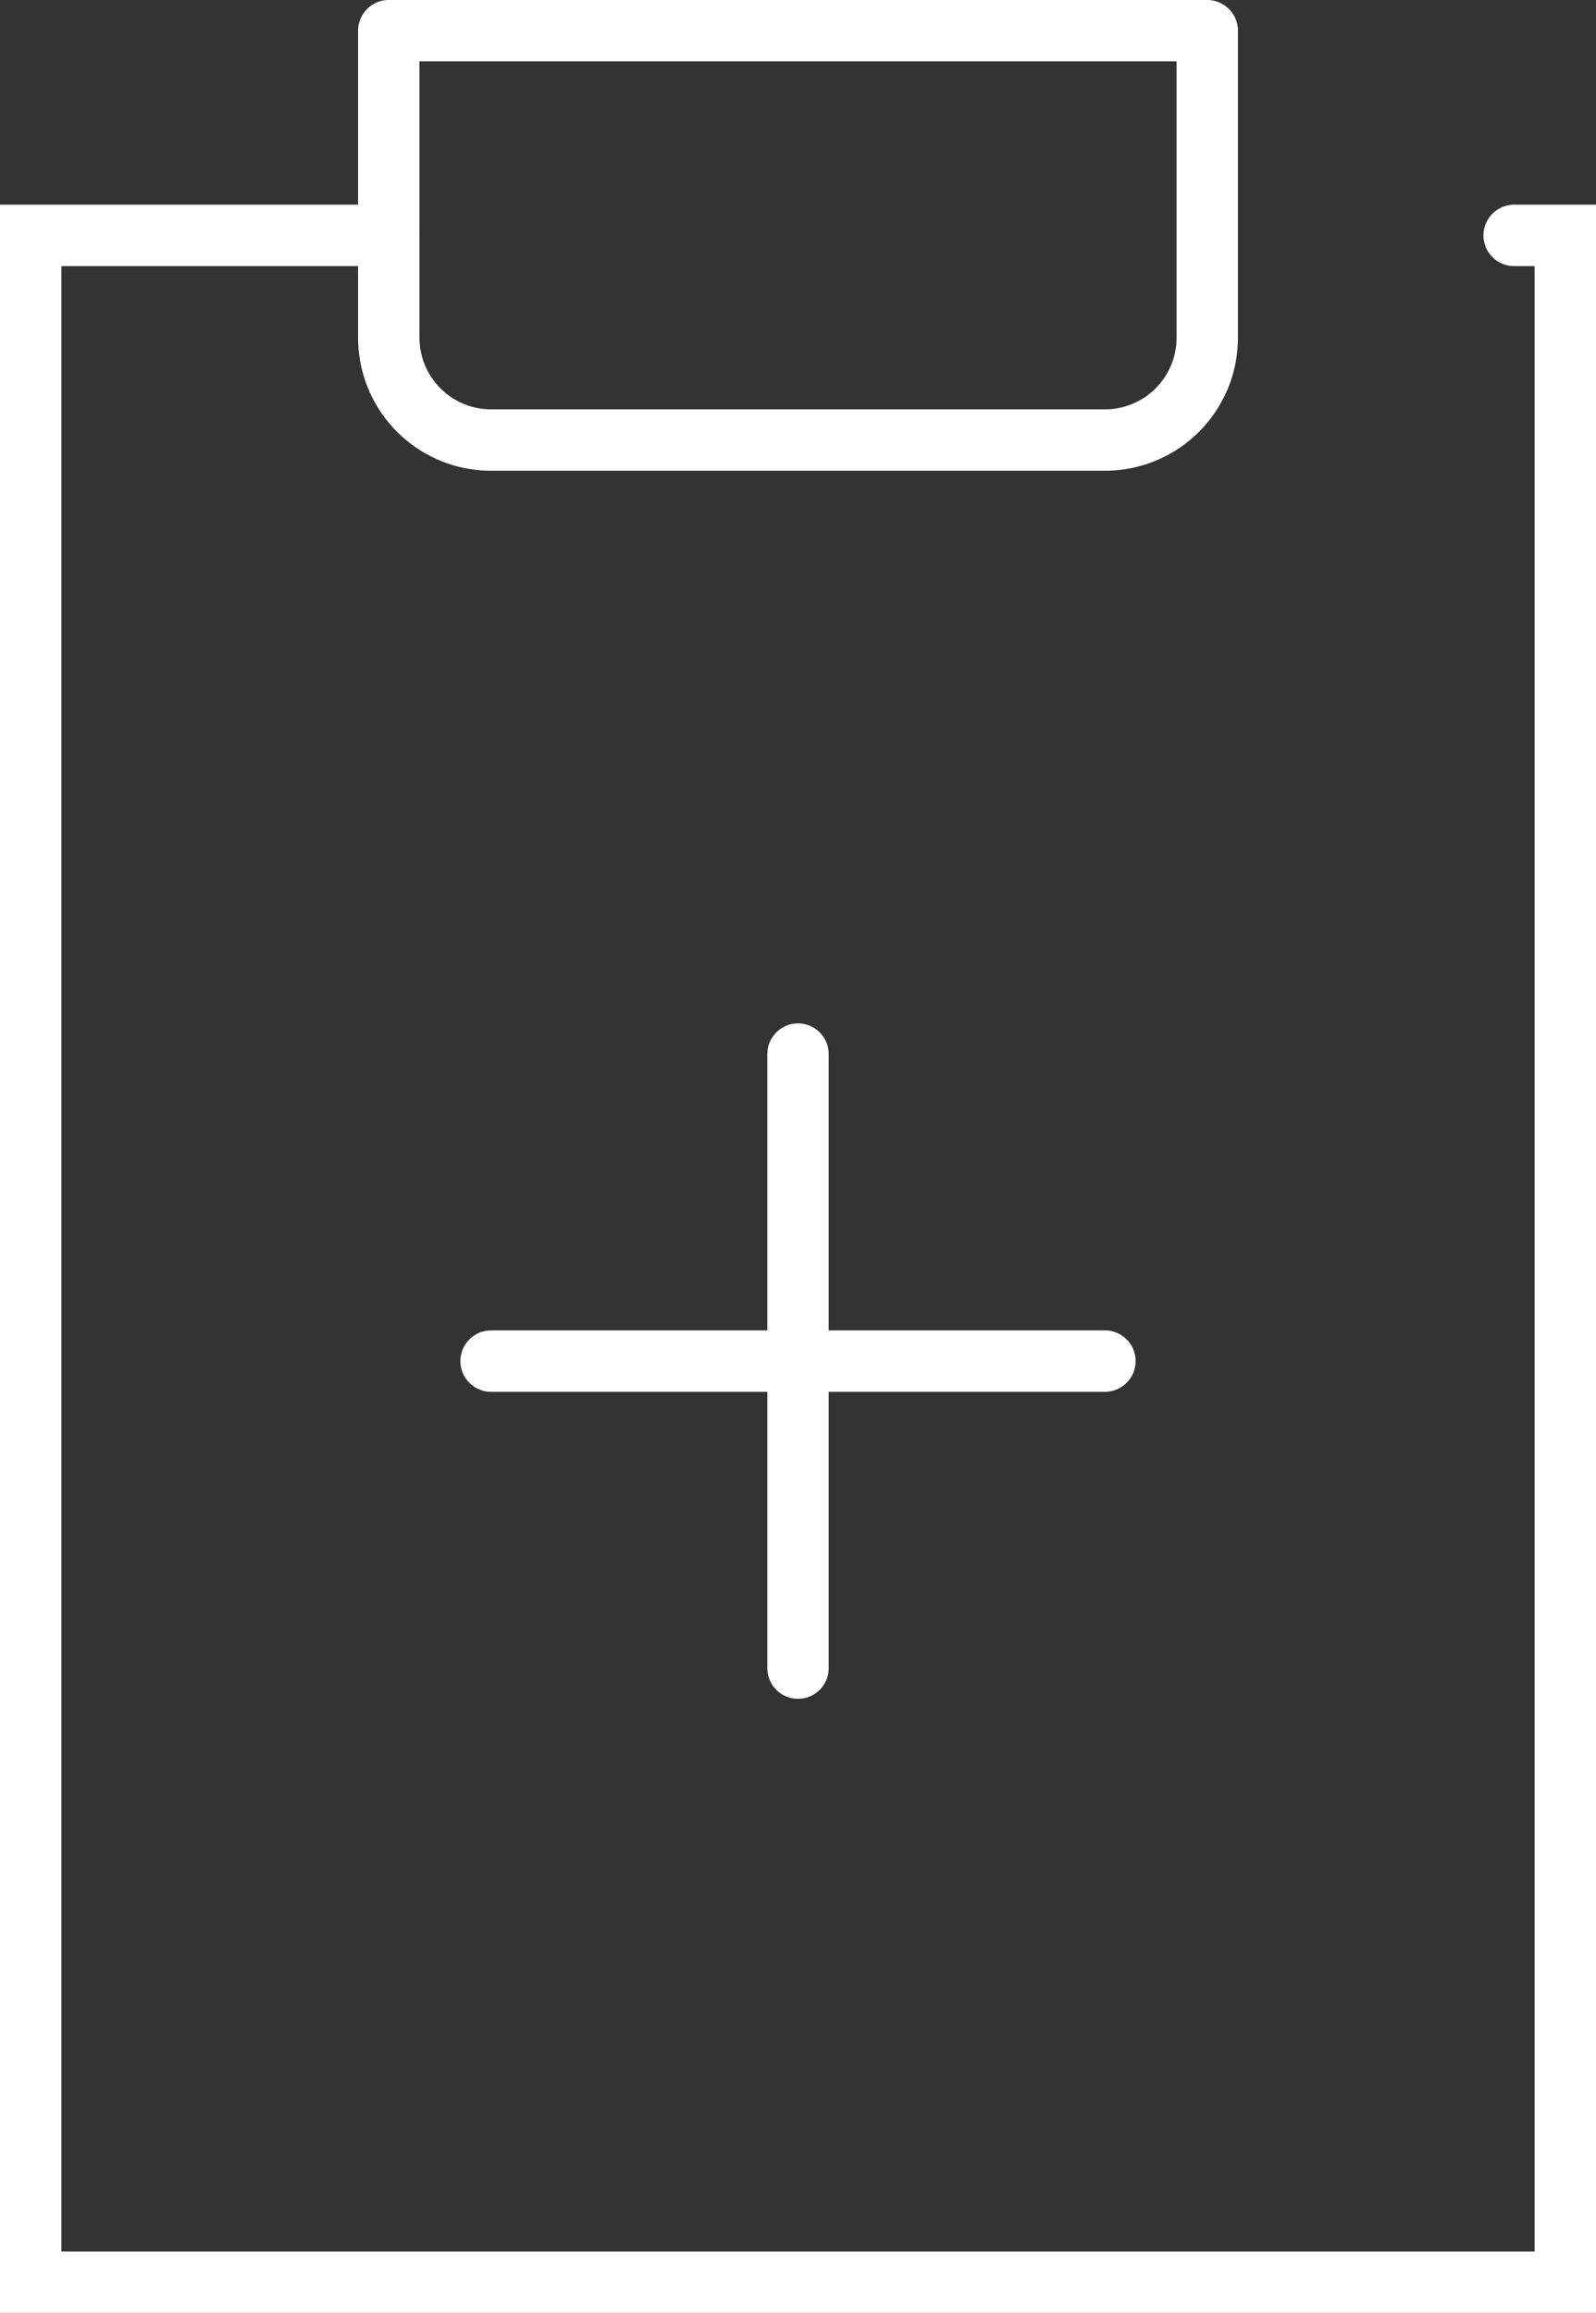
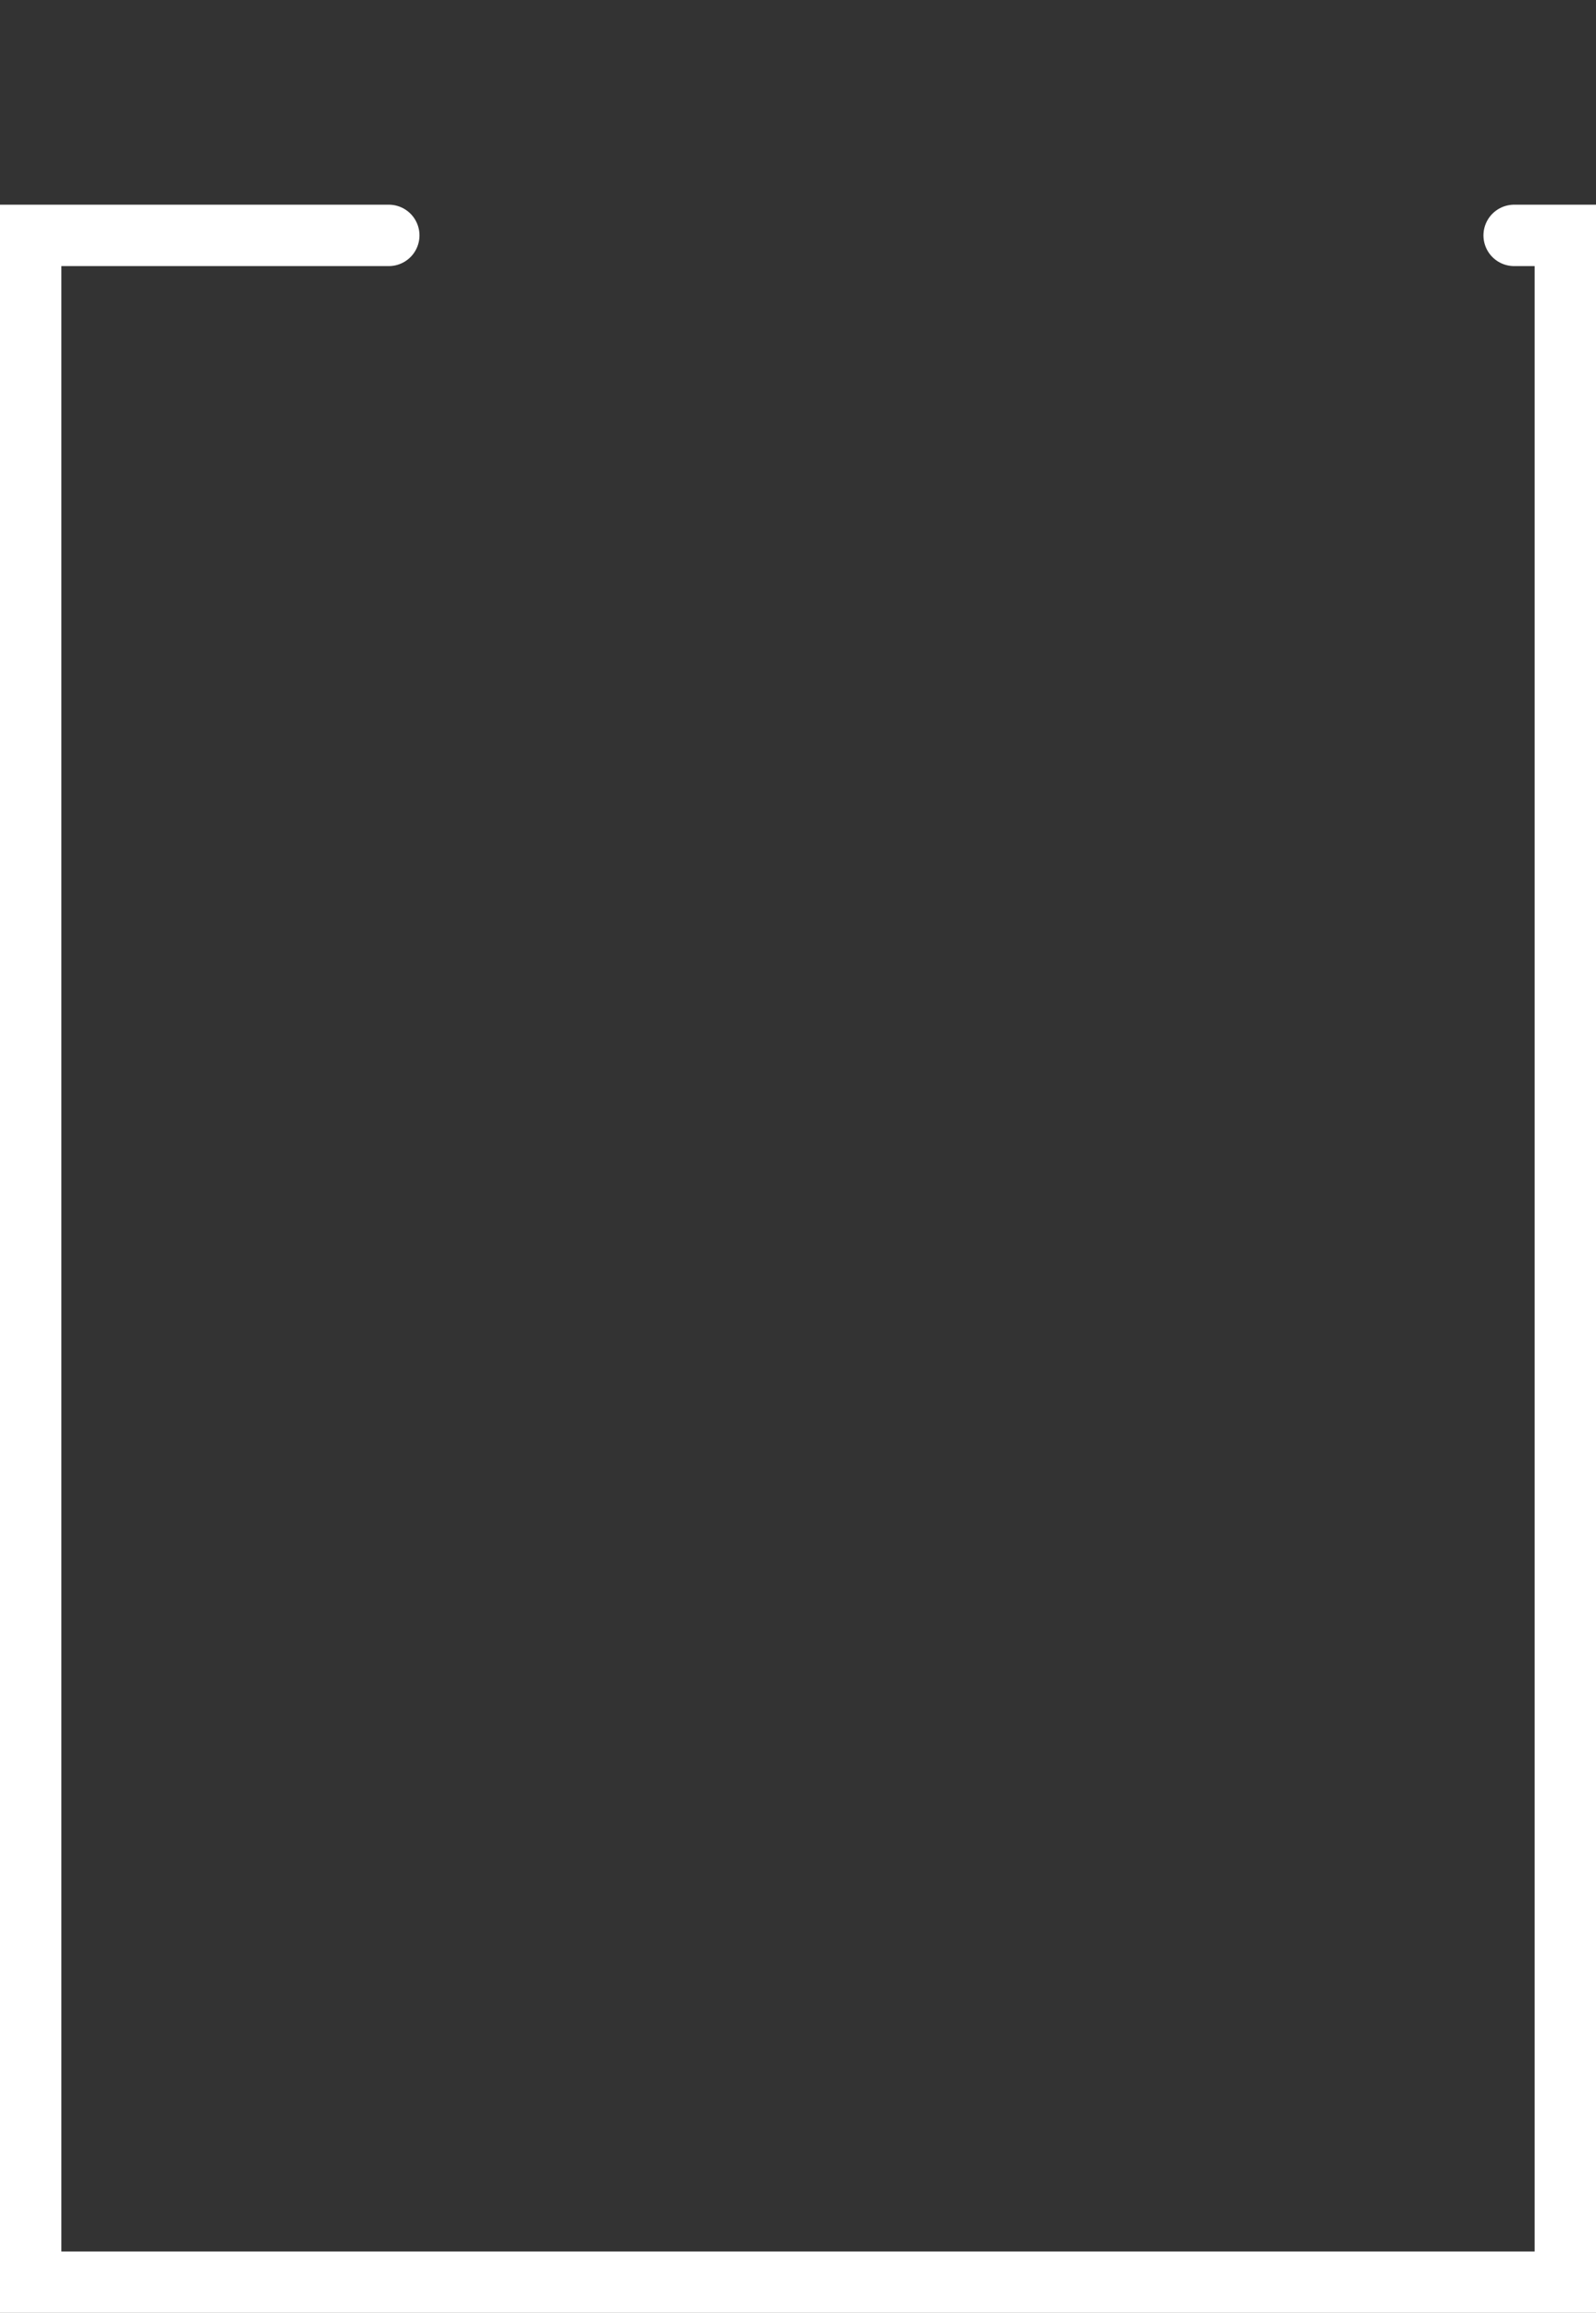
<svg xmlns="http://www.w3.org/2000/svg" width="52" height="75.333" viewBox="0 0 52 75.333">
  <rect x="0" y="0" width="52" height="75.333" fill="#333333" stroke="none" />
  <defs>
    <style>.cls-1{fill:none;stroke:#fff;stroke-linecap:round;stroke-width:2px;stroke-miterlimit:10}</style>
  </defs>
  <g id="i_a" transform="translate(86 54)">
    <g id="icon_data" transform="translate(-85 -53)">
      <path id="パス_89" d="M57.333 5H59v66.667H9V5h11.667" class="cls-1" transform="translate(-9 1.667)" />
-       <path id="パス_90" fill="none" stroke="#fff" stroke-linecap="round" stroke-linejoin="round" stroke-width="2" d="M11.667 0h26.667v10a3.333 3.333 0 01-3.333 3.333h-20A3.333 3.333 0 0111.667 10z" />
-       <path id="線_40" d="M0 0h20" class="cls-1" transform="translate(15 43.333)" />
-       <path id="線_41" d="M0 0v20" class="cls-1" transform="translate(25 33.333)" />
    </g>
  </g>
</svg>